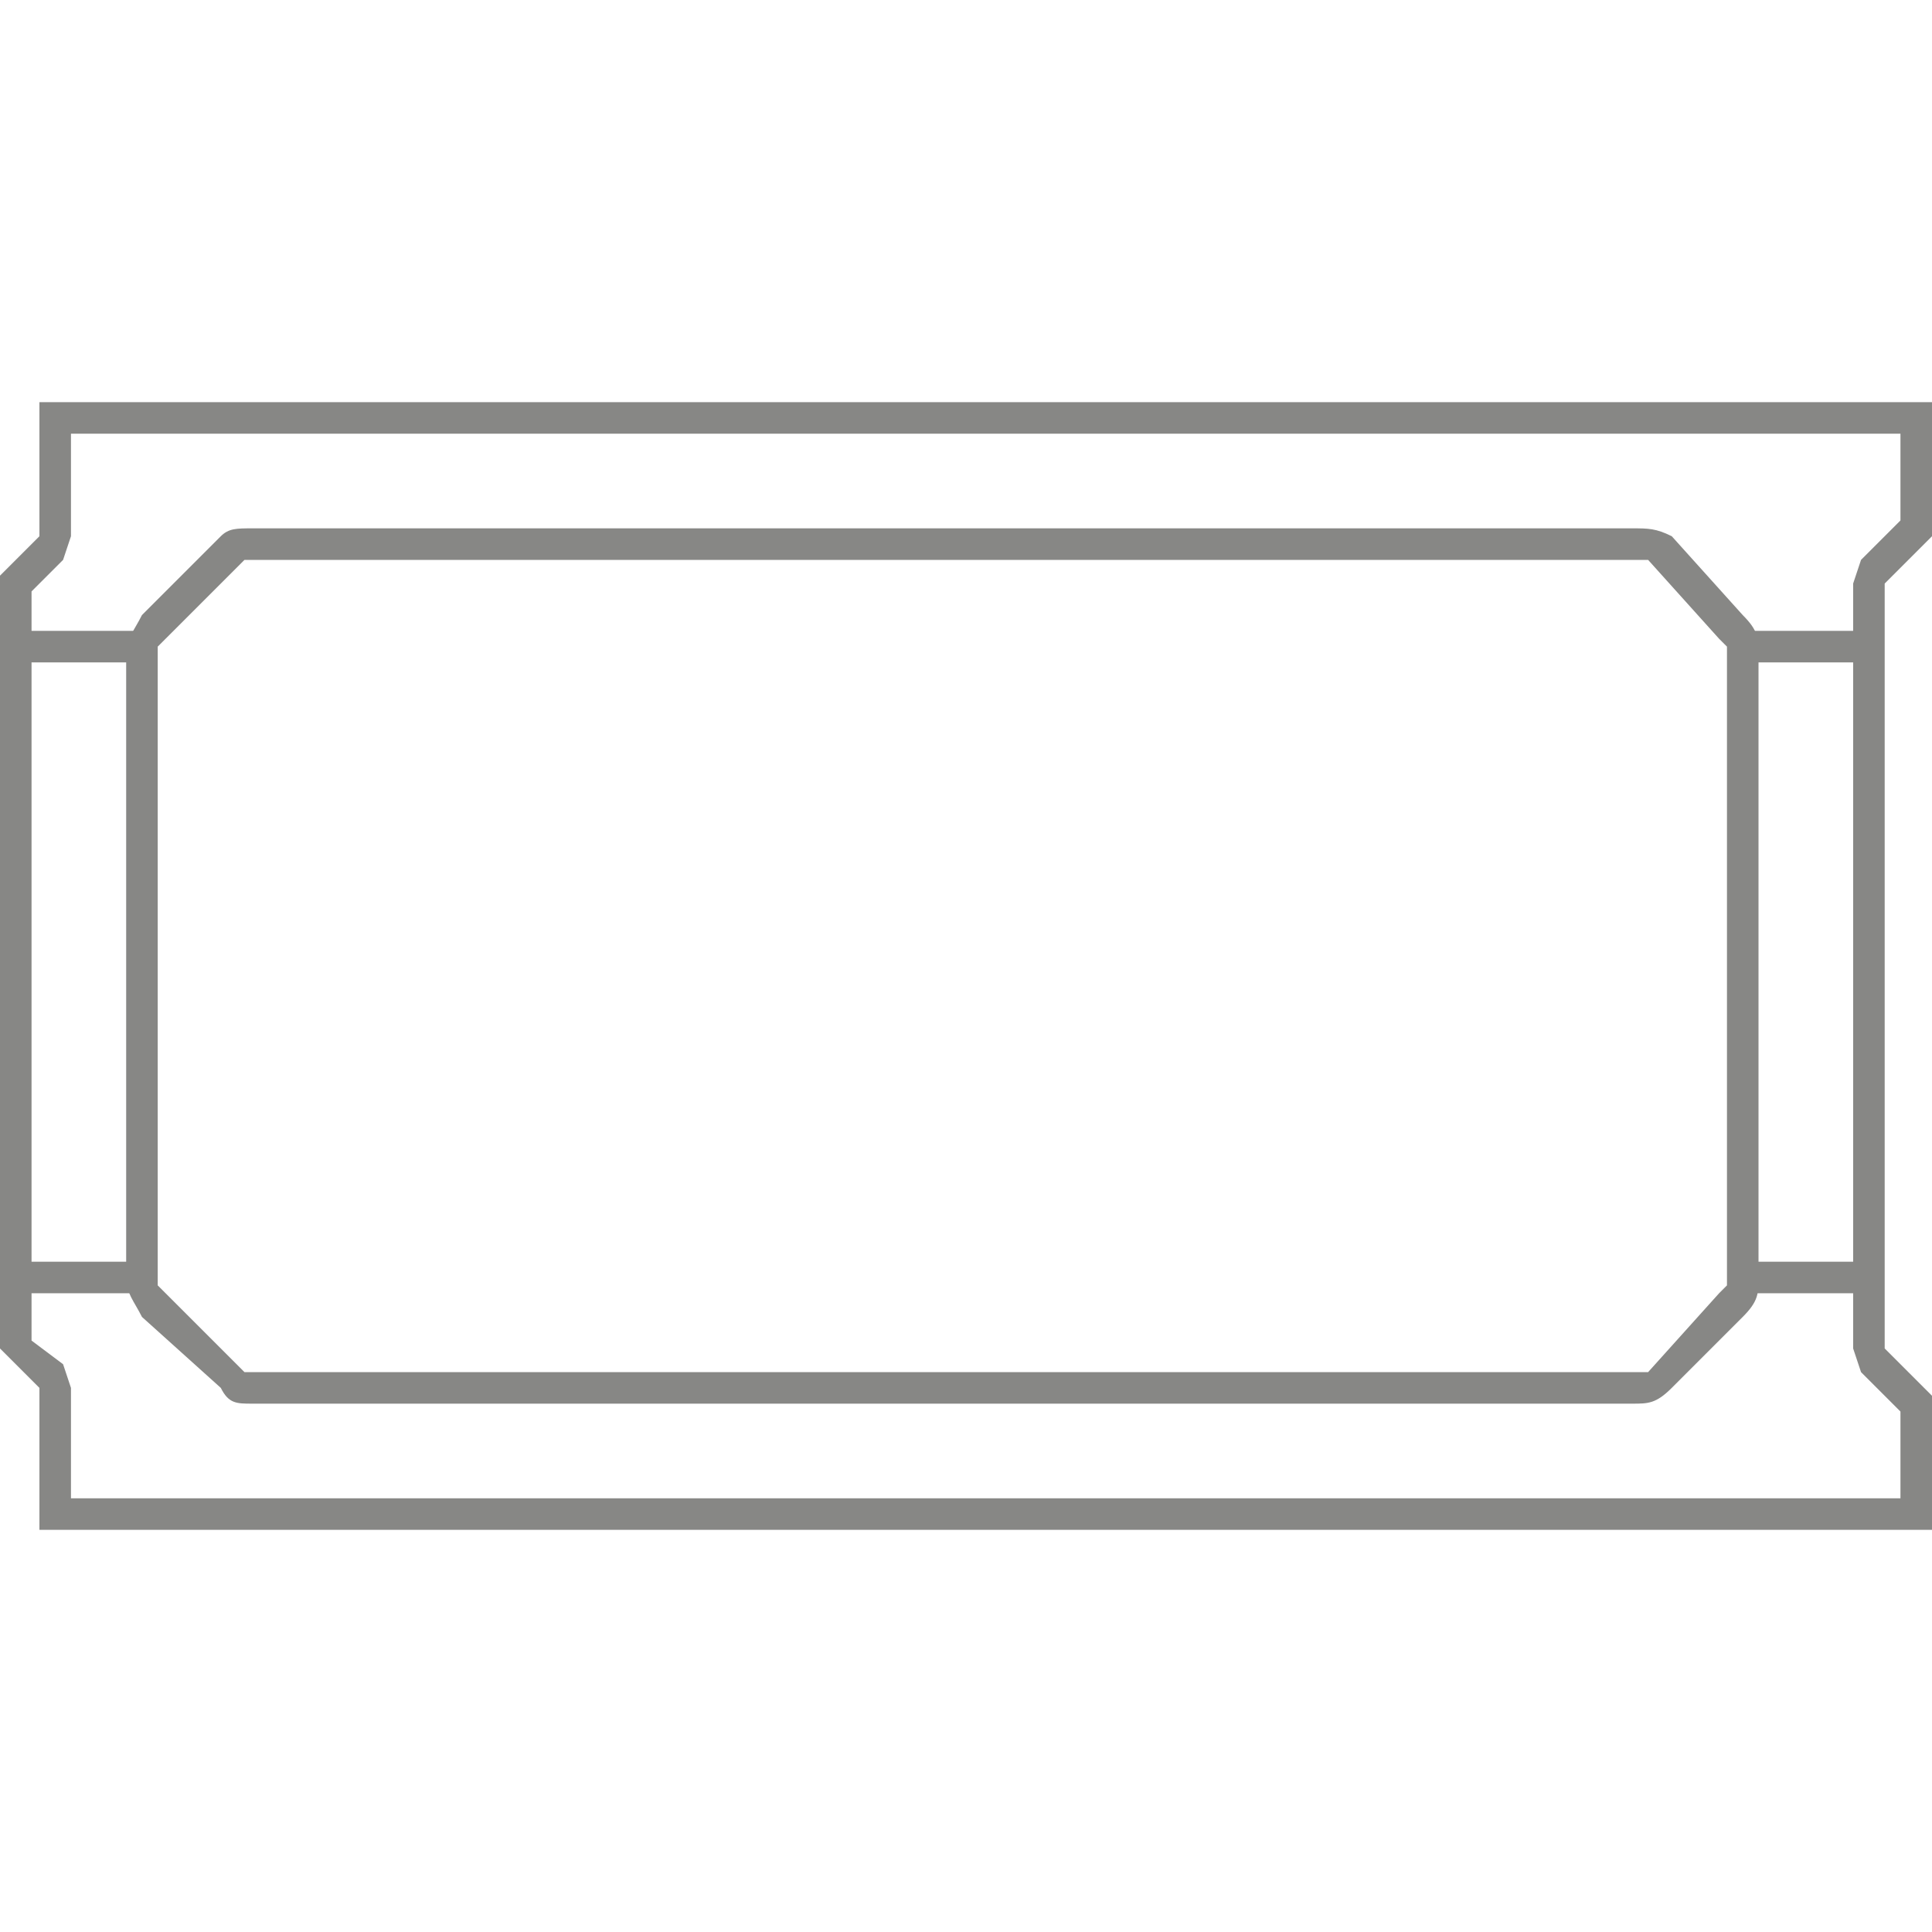
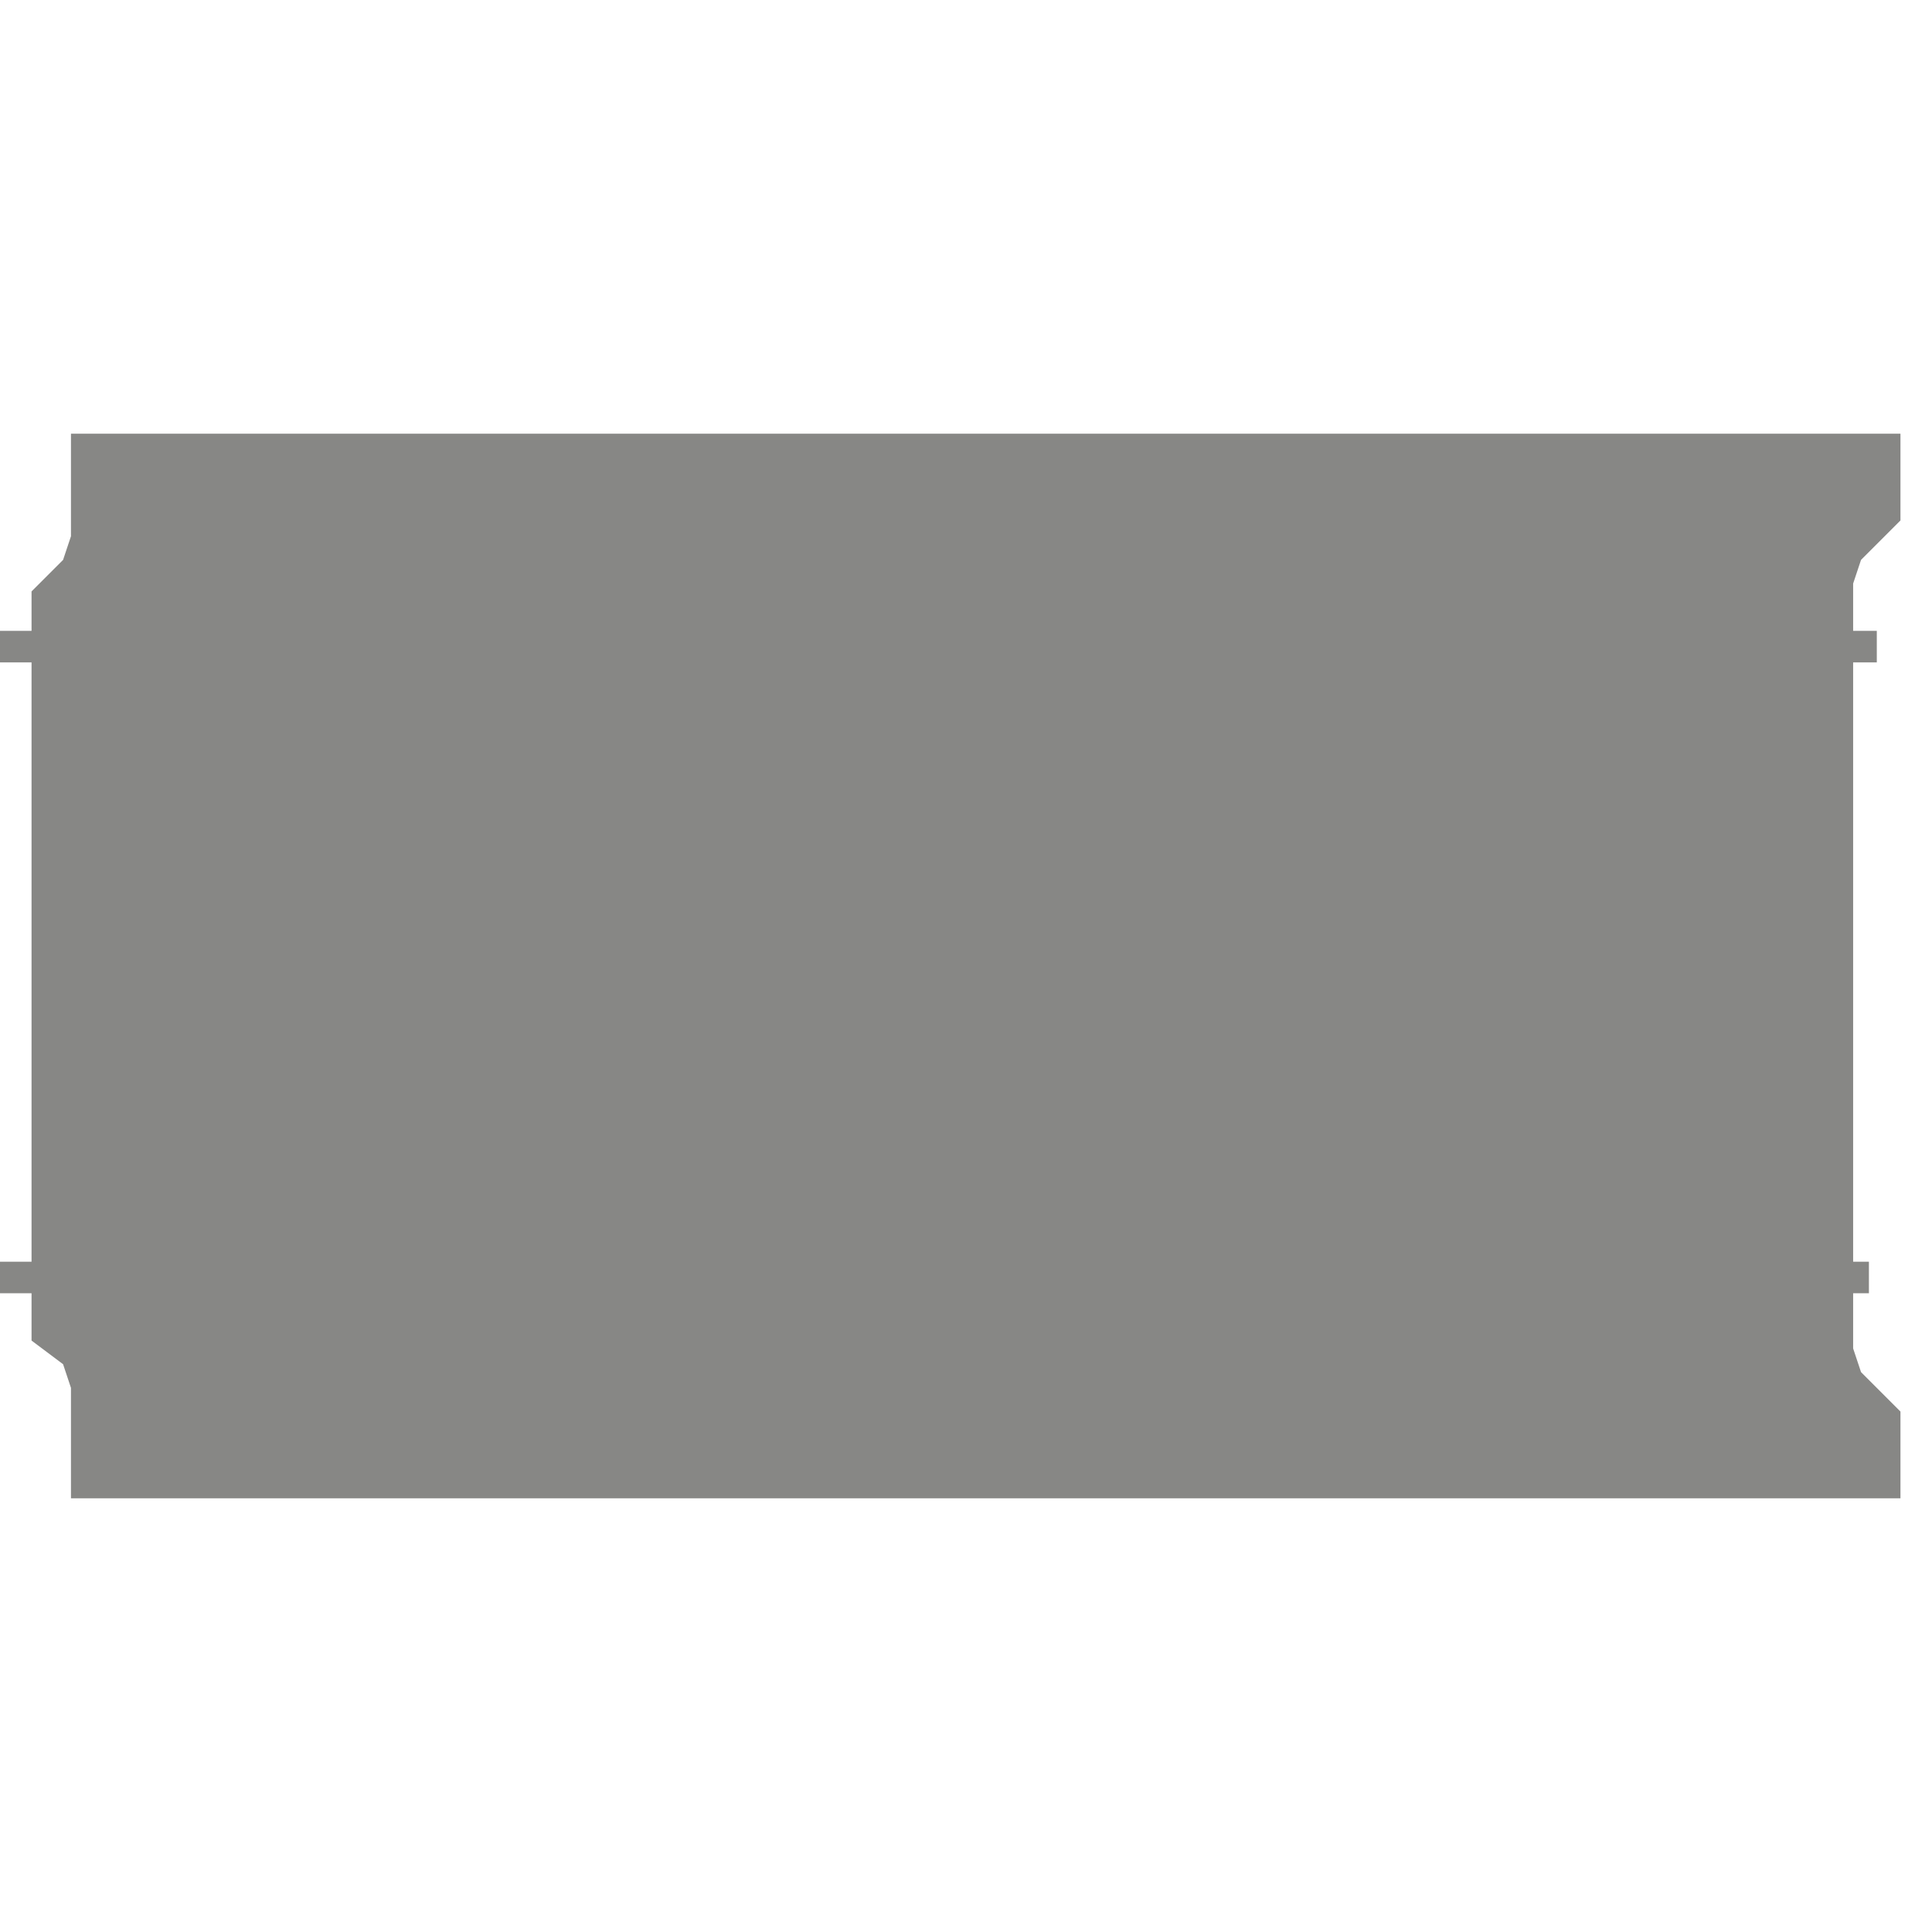
<svg xmlns="http://www.w3.org/2000/svg" xml:space="preserve" width="209px" height="209px" version="1.1" style="shape-rendering:geometricPrecision; text-rendering:geometricPrecision; image-rendering:optimizeQuality; fill-rule:evenodd; clip-rule:evenodd" viewBox="0 0 2.45 2.45">
  <defs>
    <style type="text/css"> .fil0 {fill:none} .fil1 {fill:#878785} .fil2 {fill:#878785;fill-rule:nonzero} </style>
  </defs>
  <g id="Warstwa_x0020_1">
    <rect id="Tło" class="fil0" width="2.45" height="2.45" />
    <rect id="Tło_0" class="fil0" width="2.45" height="2.45" />
    <g id="Klik_x0020_Blok_x0020_30x50x25">
      <g>
-         <path class="fil1" d="M2.39 1.71l0.06 0.06 0 0.17 -2.4 0 0 -0.18 -0.05 -0.05 0 -0.98 0.05 -0.05 0 -0.17 2.4 0 0 0.17 -0.06 0.06 0 0.97zm0.02 0.08l-0.05 -0.05 -0.01 -0.03 0 -0.97 0.01 -0.03 0.05 -0.05 0 -0.11 -2.32 0 0 0.13 -0.01 0.03 -0.04 0.04 0 0.95 0.04 0.03 0.01 0.03 0 0.14 2.32 0 0 -0.11z" />
+         <path class="fil1" d="M2.39 1.71zm0.02 0.08l-0.05 -0.05 -0.01 -0.03 0 -0.97 0.01 -0.03 0.05 -0.05 0 -0.11 -2.32 0 0 0.13 -0.01 0.03 -0.04 0.04 0 0.95 0.04 0.03 0.01 0.03 0 0.14 2.32 0 0 -0.11z" />
      </g>
      <g>
        <polygon class="fil2" points="0,1.6 0.19,1.6 0.19,1.64 0,1.64 " />
      </g>
      <g>
        <polygon class="fil2" points="0,0.8 0.19,0.8 0.19,0.84 0,0.84 " />
      </g>
      <g>
        <polygon class="fil2" points="2.37,1.64 2.21,1.64 2.21,1.6 2.37,1.6 " />
      </g>
      <g>
        <polygon class="fil2" points="2.38,0.84 2.2,0.84 2.2,0.8 2.38,0.8 " />
      </g>
      <g>
-         <path class="fil1" d="M2.09 1.74l0.09 -0.1c0.01,-0.01 0.01,-0.01 0.01,-0.01 0,0 0,-0.01 0,-0.01l0 -0.79c0,0 0,-0.01 0,-0.01 0,0 0,0 -0.01,-0.01l-0.09 -0.1c-0.01,0 -0.01,0 -0.01,0 0,0 -0.01,0 -0.01,0l-1.75 0 0 0c0,0 0,0 -0.01,0 0,0 0,0 0,0l0 0 -0.1 0.1c-0.01,0.01 -0.01,0.01 -0.01,0.01 0,0 0,0.01 0,0.01l0 0.79c0,0 0,0.01 0,0.01 0,0 0,0 0.01,0.01l0.1 0.1c0,0 0,0 0,0 0,0 0.01,0 0.01,0l1.75 0c0,0 0.01,0 0.01,0 0,0 0,0 0.01,0zm0.03 0.02l0.09 -0.09c0.02,-0.02 0.02,-0.03 0.02,-0.05l0 -0.79c0,-0.02 0,-0.03 -0.02,-0.05l-0.09 -0.1c-0.02,-0.01 -0.03,-0.01 -0.05,-0.01l-1.75 0c-0.02,0 -0.03,0 -0.04,0.01l-0.1 0.1c-0.01,0.02 -0.02,0.03 -0.02,0.05l0 0.79c0,0.02 0.01,0.03 0.02,0.05l0.1 0.09c0.01,0.02 0.02,0.02 0.04,0.02l1.75 0c0.02,0 0.03,0 0.05,-0.02z" />
-       </g>
+         </g>
    </g>
  </g>
</svg>